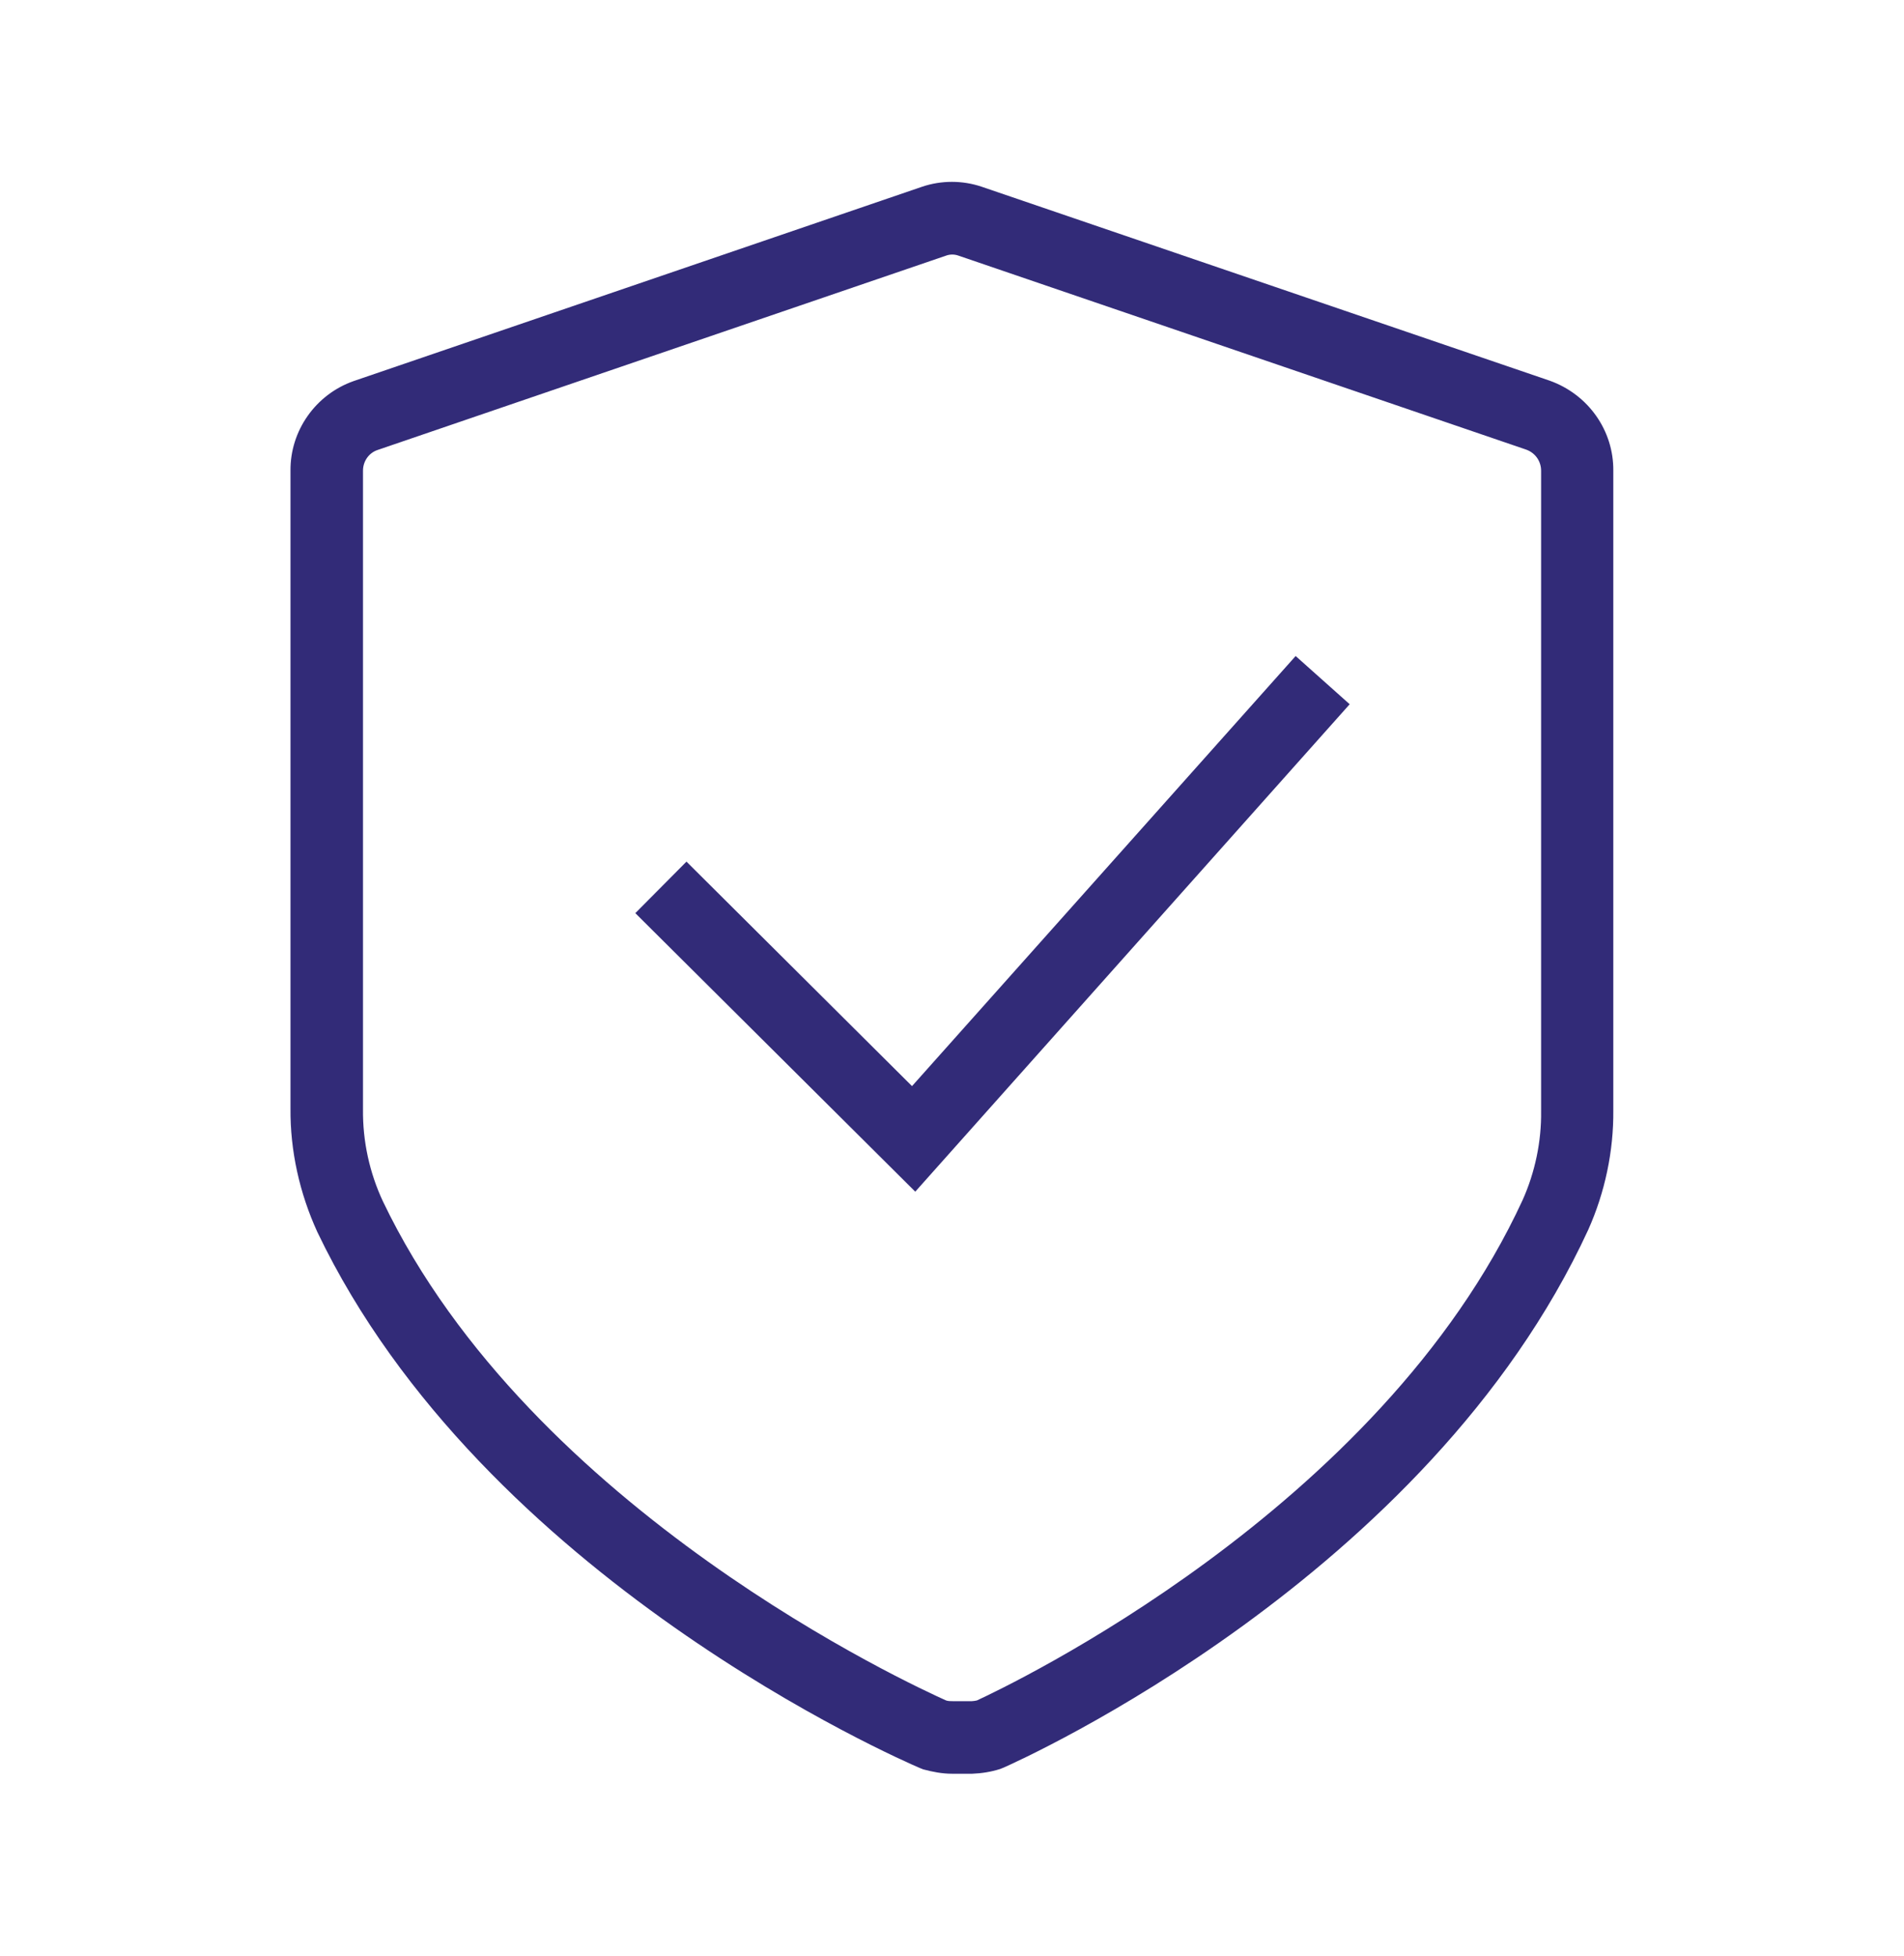
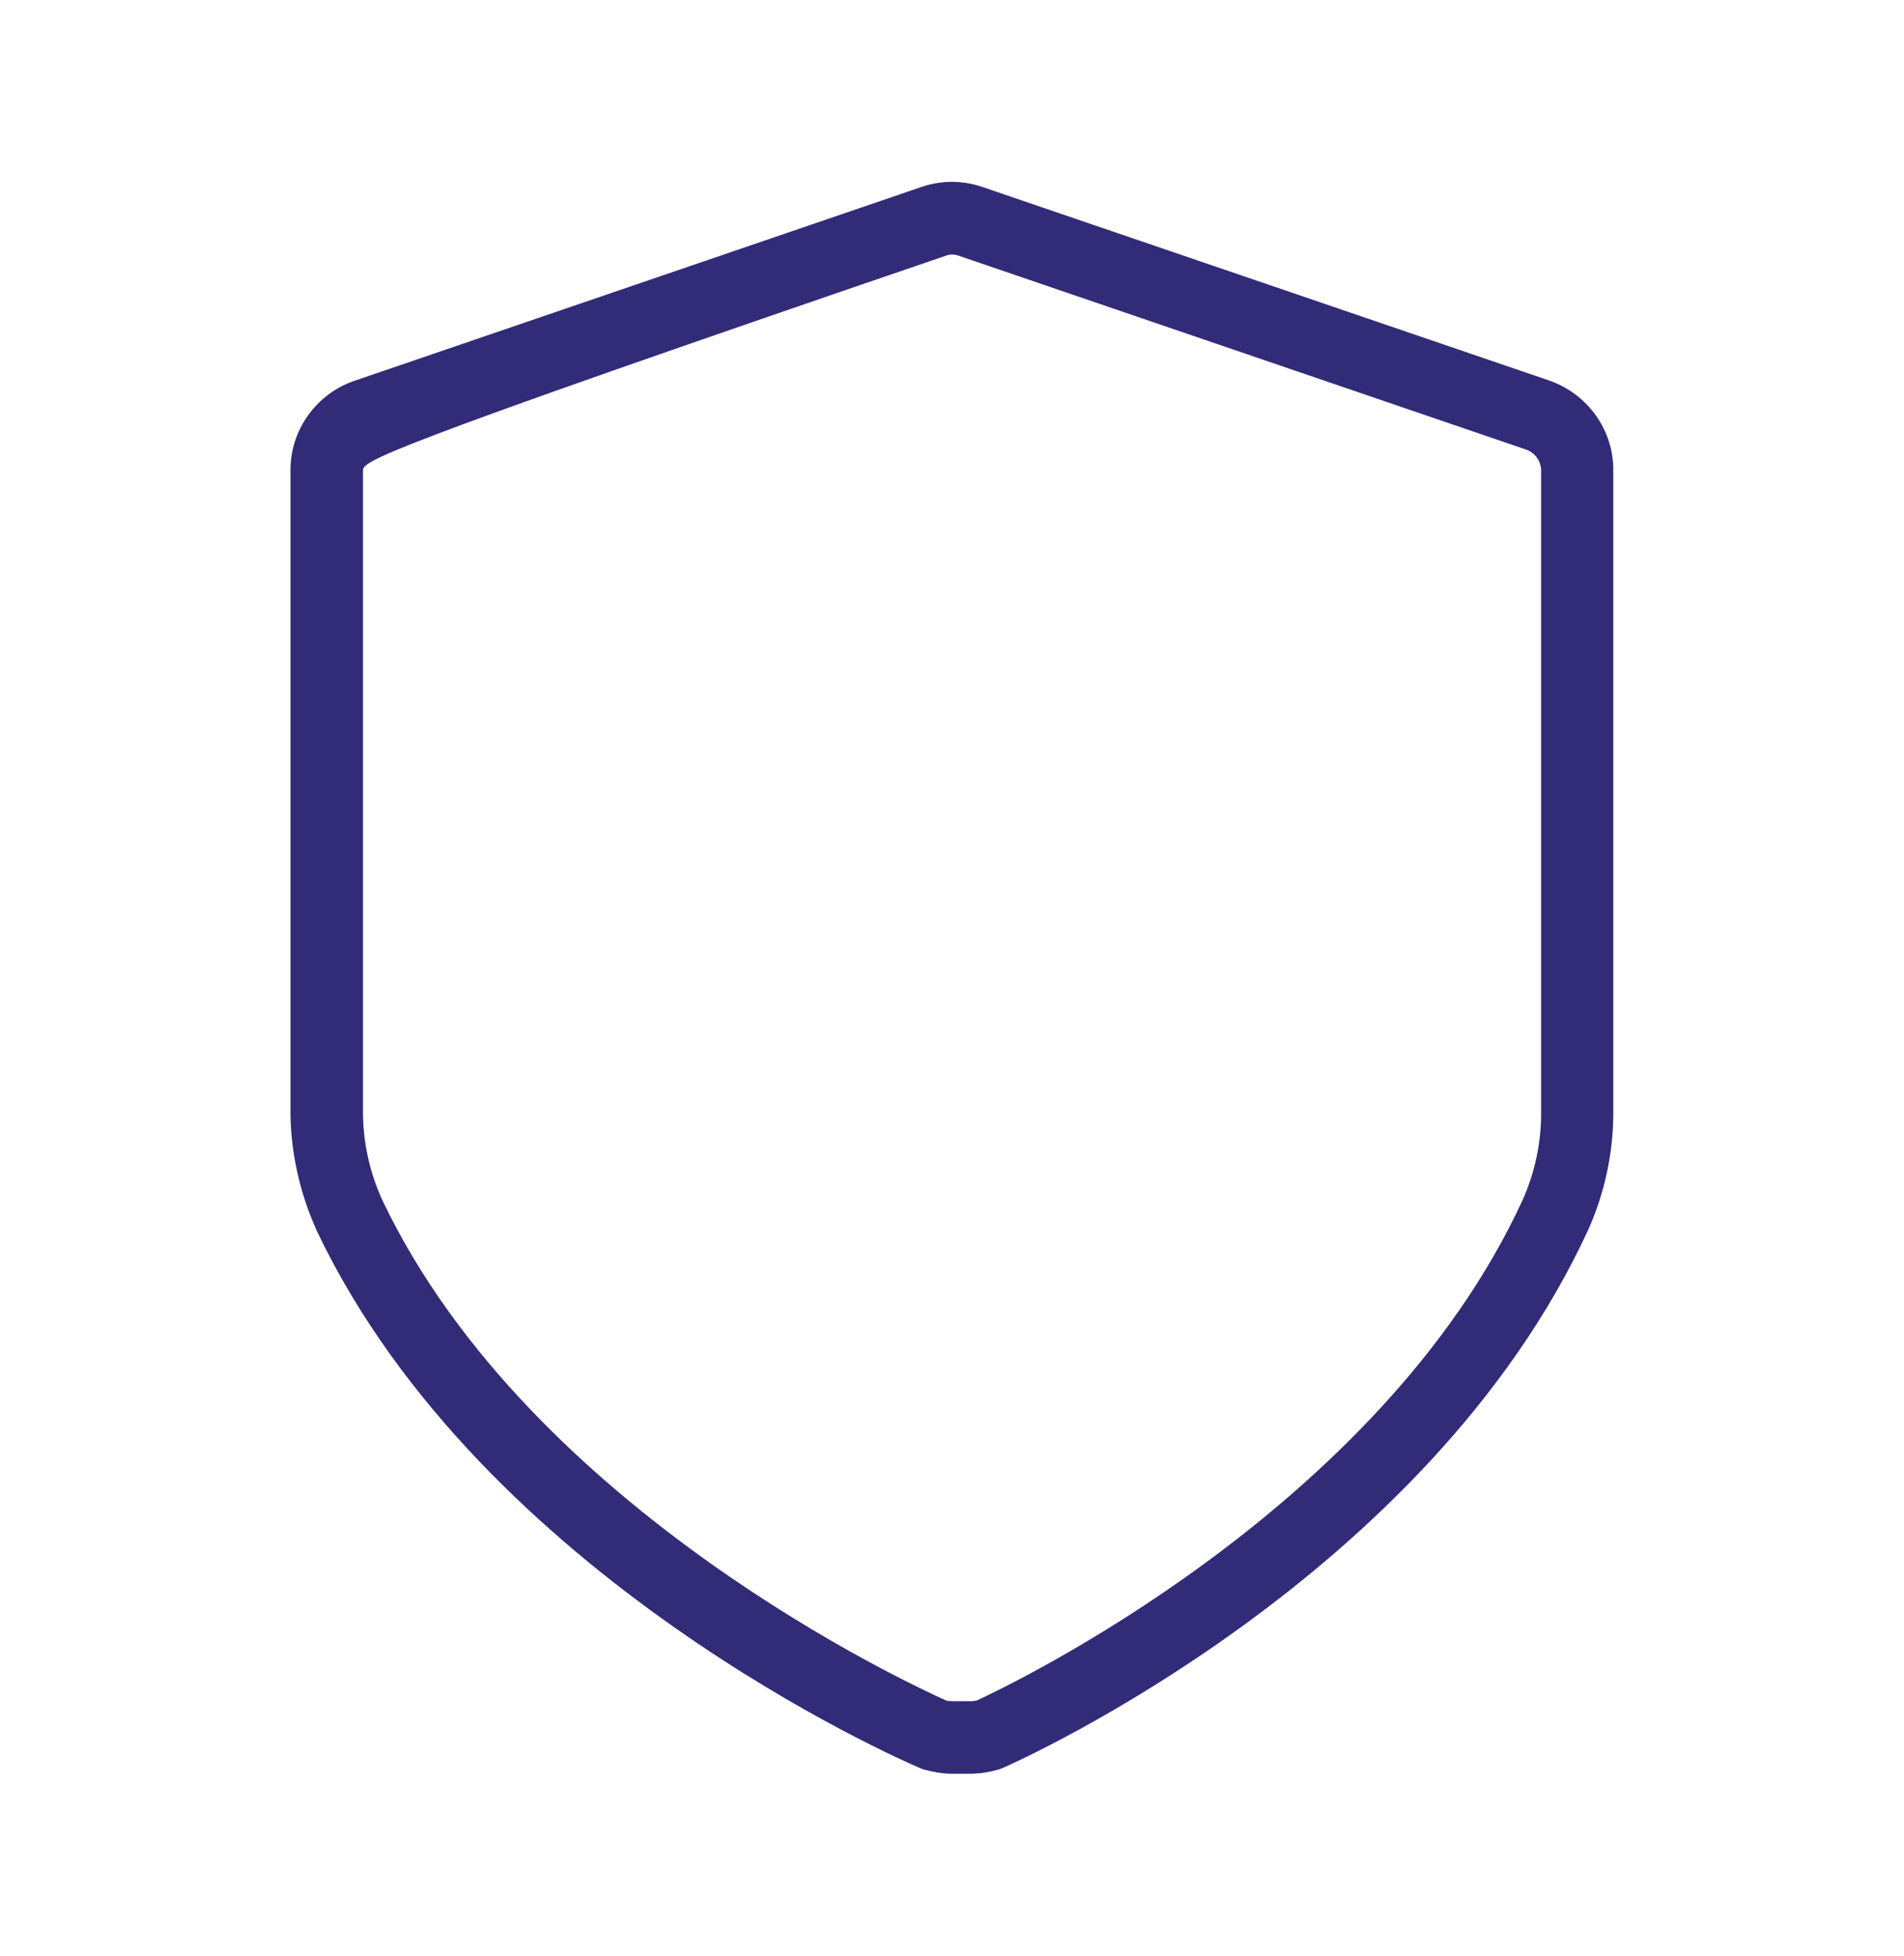
<svg xmlns="http://www.w3.org/2000/svg" width="37" height="38" viewBox="0 0 37 38" fill="none">
-   <path d="M18.505 34.465C18.308 34.465 18.124 34.429 17.941 34.38L17.871 34.352C17.525 34.204 9.386 30.673 6.166 23.937C5.821 23.183 5.638 22.358 5.645 21.541V9.146C5.638 8.371 6.131 7.666 6.871 7.405L17.92 3.628C18.293 3.502 18.702 3.502 19.076 3.628L30.118 7.398C30.864 7.666 31.358 8.364 31.351 9.146V21.576C31.358 22.366 31.189 23.169 30.864 23.895C27.75 30.652 19.837 34.197 19.505 34.345L19.435 34.373C19.259 34.429 19.076 34.458 18.892 34.465H18.505ZM18.385 33.041C18.427 33.055 18.47 33.055 18.519 33.055H18.885C18.913 33.055 18.949 33.048 18.984 33.041C19.59 32.759 26.813 29.342 29.589 23.317C29.829 22.781 29.956 22.182 29.948 21.59V9.146C29.948 8.963 29.836 8.801 29.66 8.737L18.625 4.967C18.547 4.939 18.462 4.939 18.385 4.967L7.336 8.744C7.167 8.801 7.054 8.963 7.054 9.146V21.555C7.047 22.175 7.181 22.788 7.442 23.345C10.324 29.363 17.772 32.766 18.385 33.041Z" fill="#322B78" />
-   <path d="M17.786 23.155L12.346 17.743L13.34 16.742L17.723 21.104L25.178 12.747L26.228 13.684L17.786 23.155Z" fill="#322B78" />
+   <path d="M18.505 34.465C18.308 34.465 18.124 34.429 17.941 34.38L17.871 34.352C17.525 34.204 9.386 30.673 6.166 23.937C5.821 23.183 5.638 22.358 5.645 21.541V9.146C5.638 8.371 6.131 7.666 6.871 7.405L17.92 3.628C18.293 3.502 18.702 3.502 19.076 3.628L30.118 7.398C30.864 7.666 31.358 8.364 31.351 9.146V21.576C31.358 22.366 31.189 23.169 30.864 23.895C27.75 30.652 19.837 34.197 19.505 34.345L19.435 34.373C19.259 34.429 19.076 34.458 18.892 34.465H18.505ZM18.385 33.041C18.427 33.055 18.47 33.055 18.519 33.055H18.885C18.913 33.055 18.949 33.048 18.984 33.041C19.59 32.759 26.813 29.342 29.589 23.317C29.829 22.781 29.956 22.182 29.948 21.59V9.146C29.948 8.963 29.836 8.801 29.66 8.737L18.625 4.967C18.547 4.939 18.462 4.939 18.385 4.967C7.167 8.801 7.054 8.963 7.054 9.146V21.555C7.047 22.175 7.181 22.788 7.442 23.345C10.324 29.363 17.772 32.766 18.385 33.041Z" fill="#322B78" />
</svg>